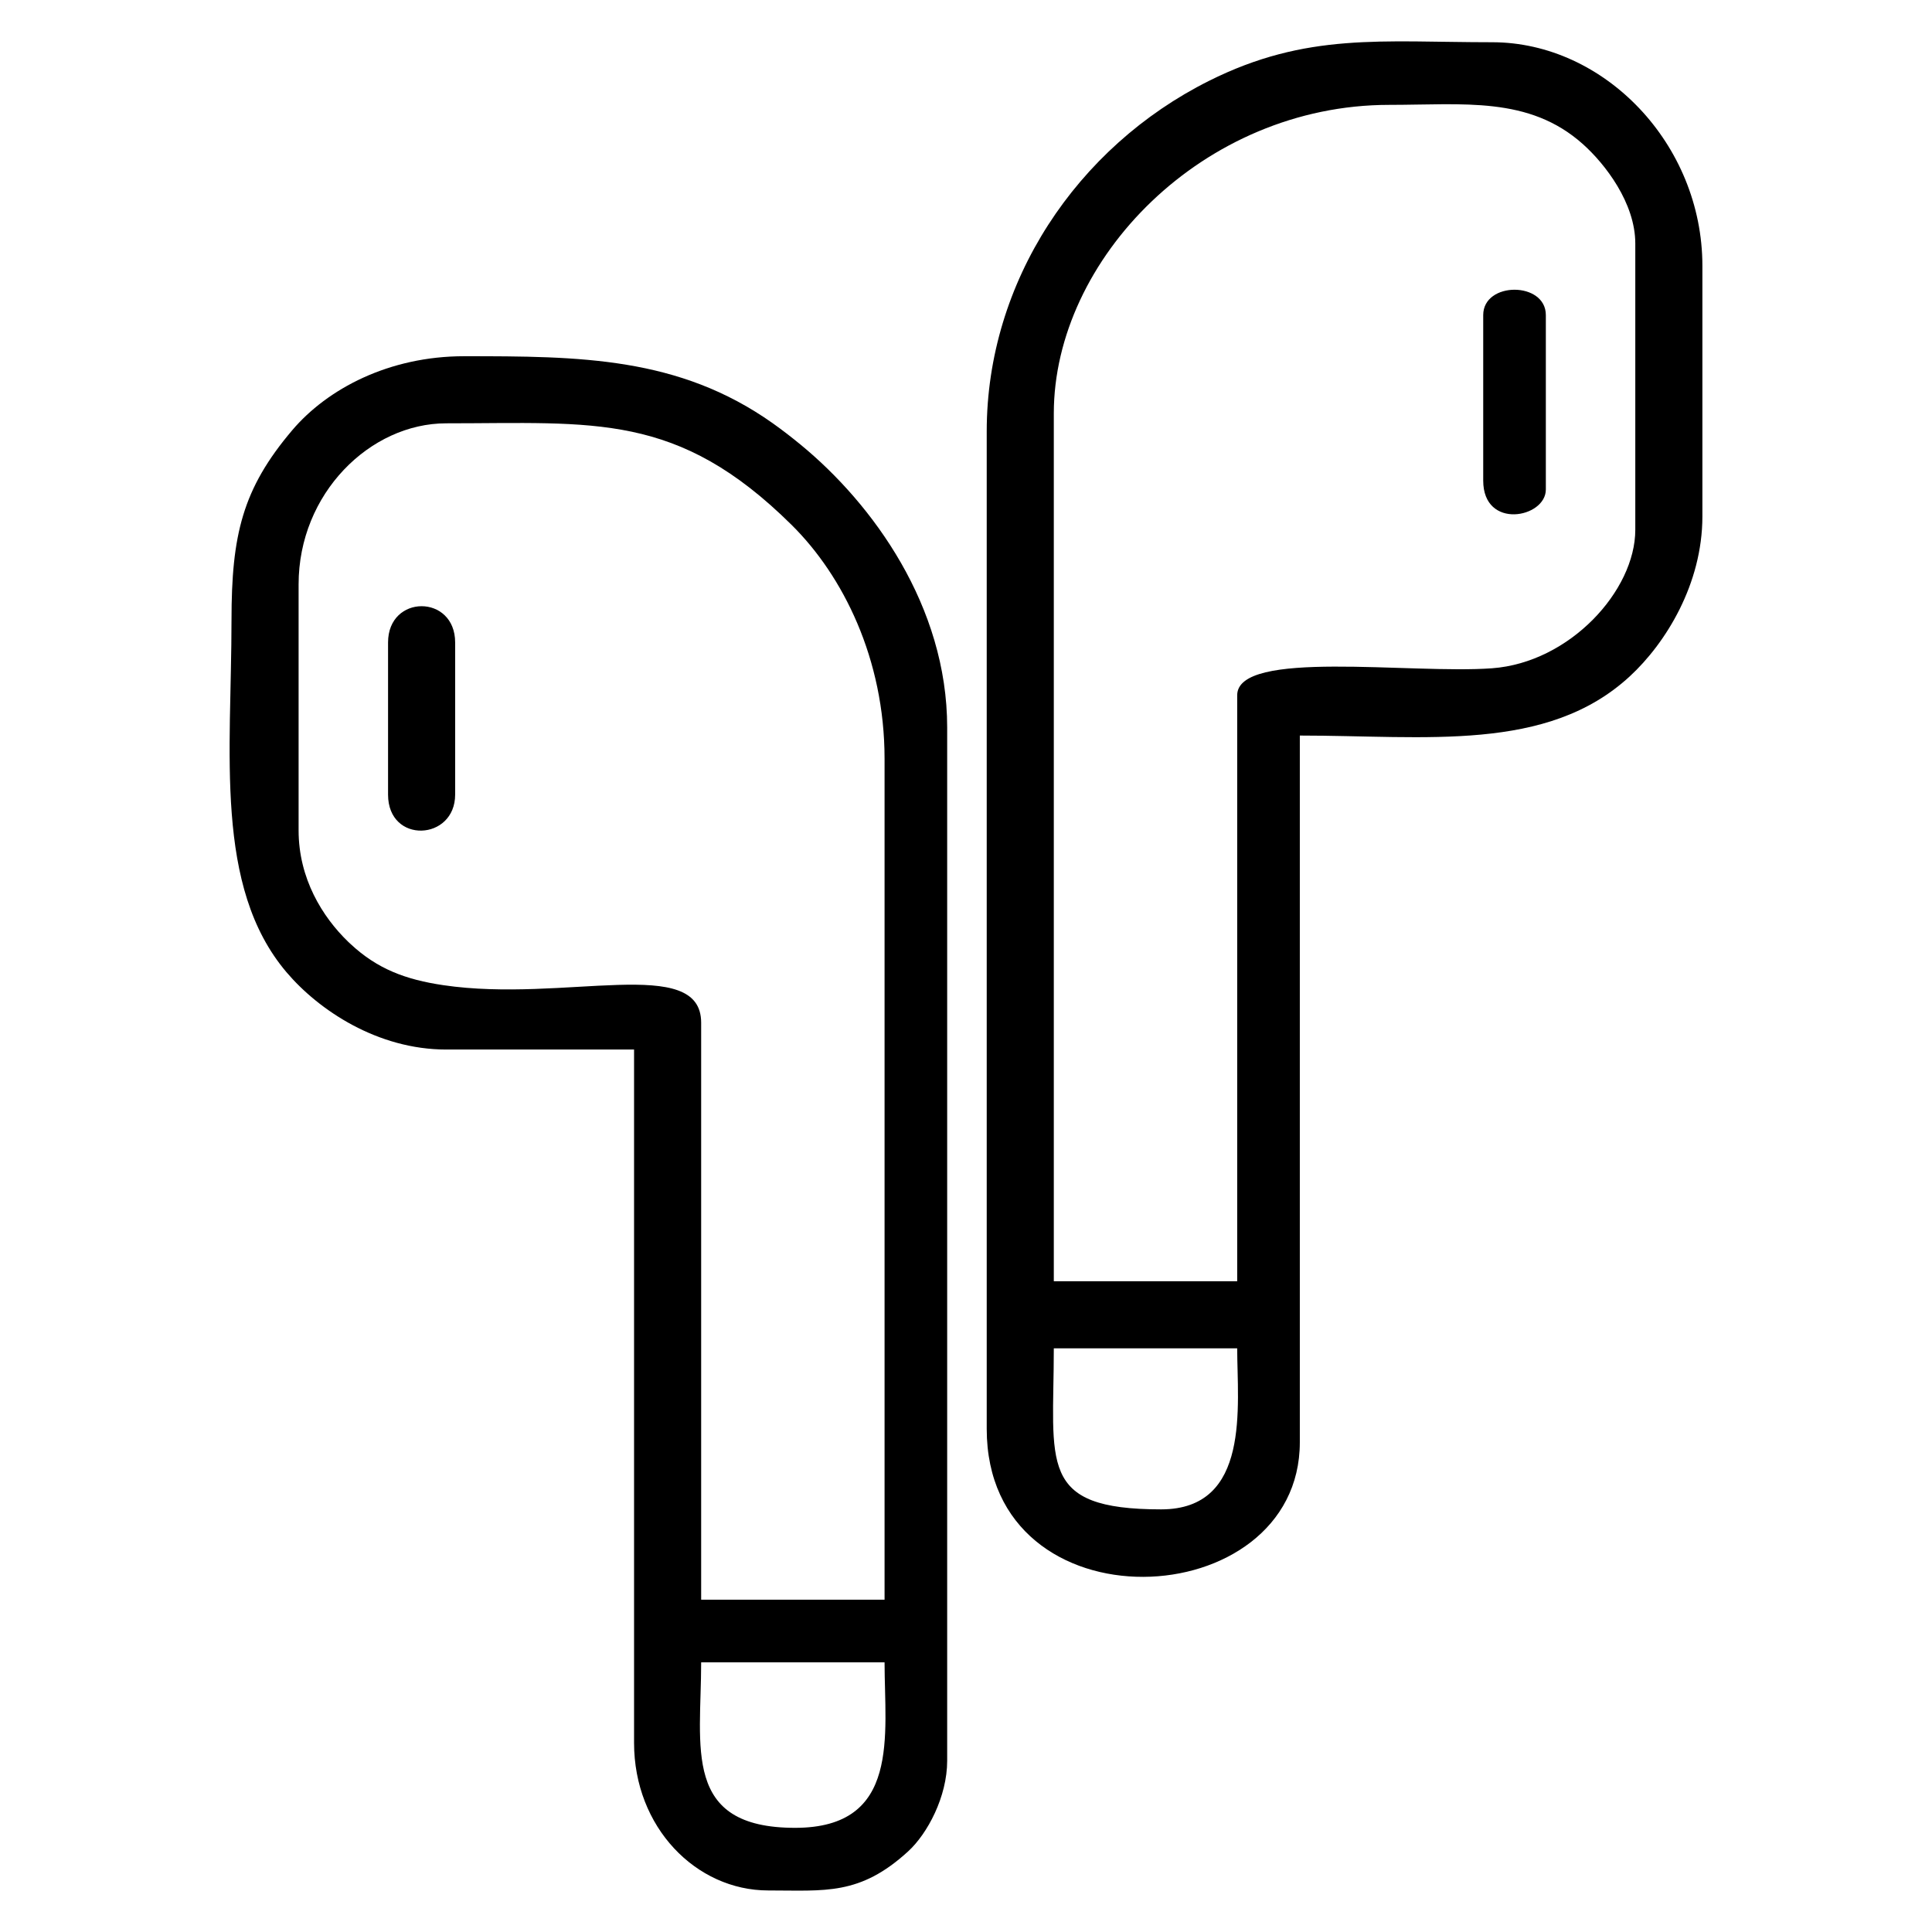
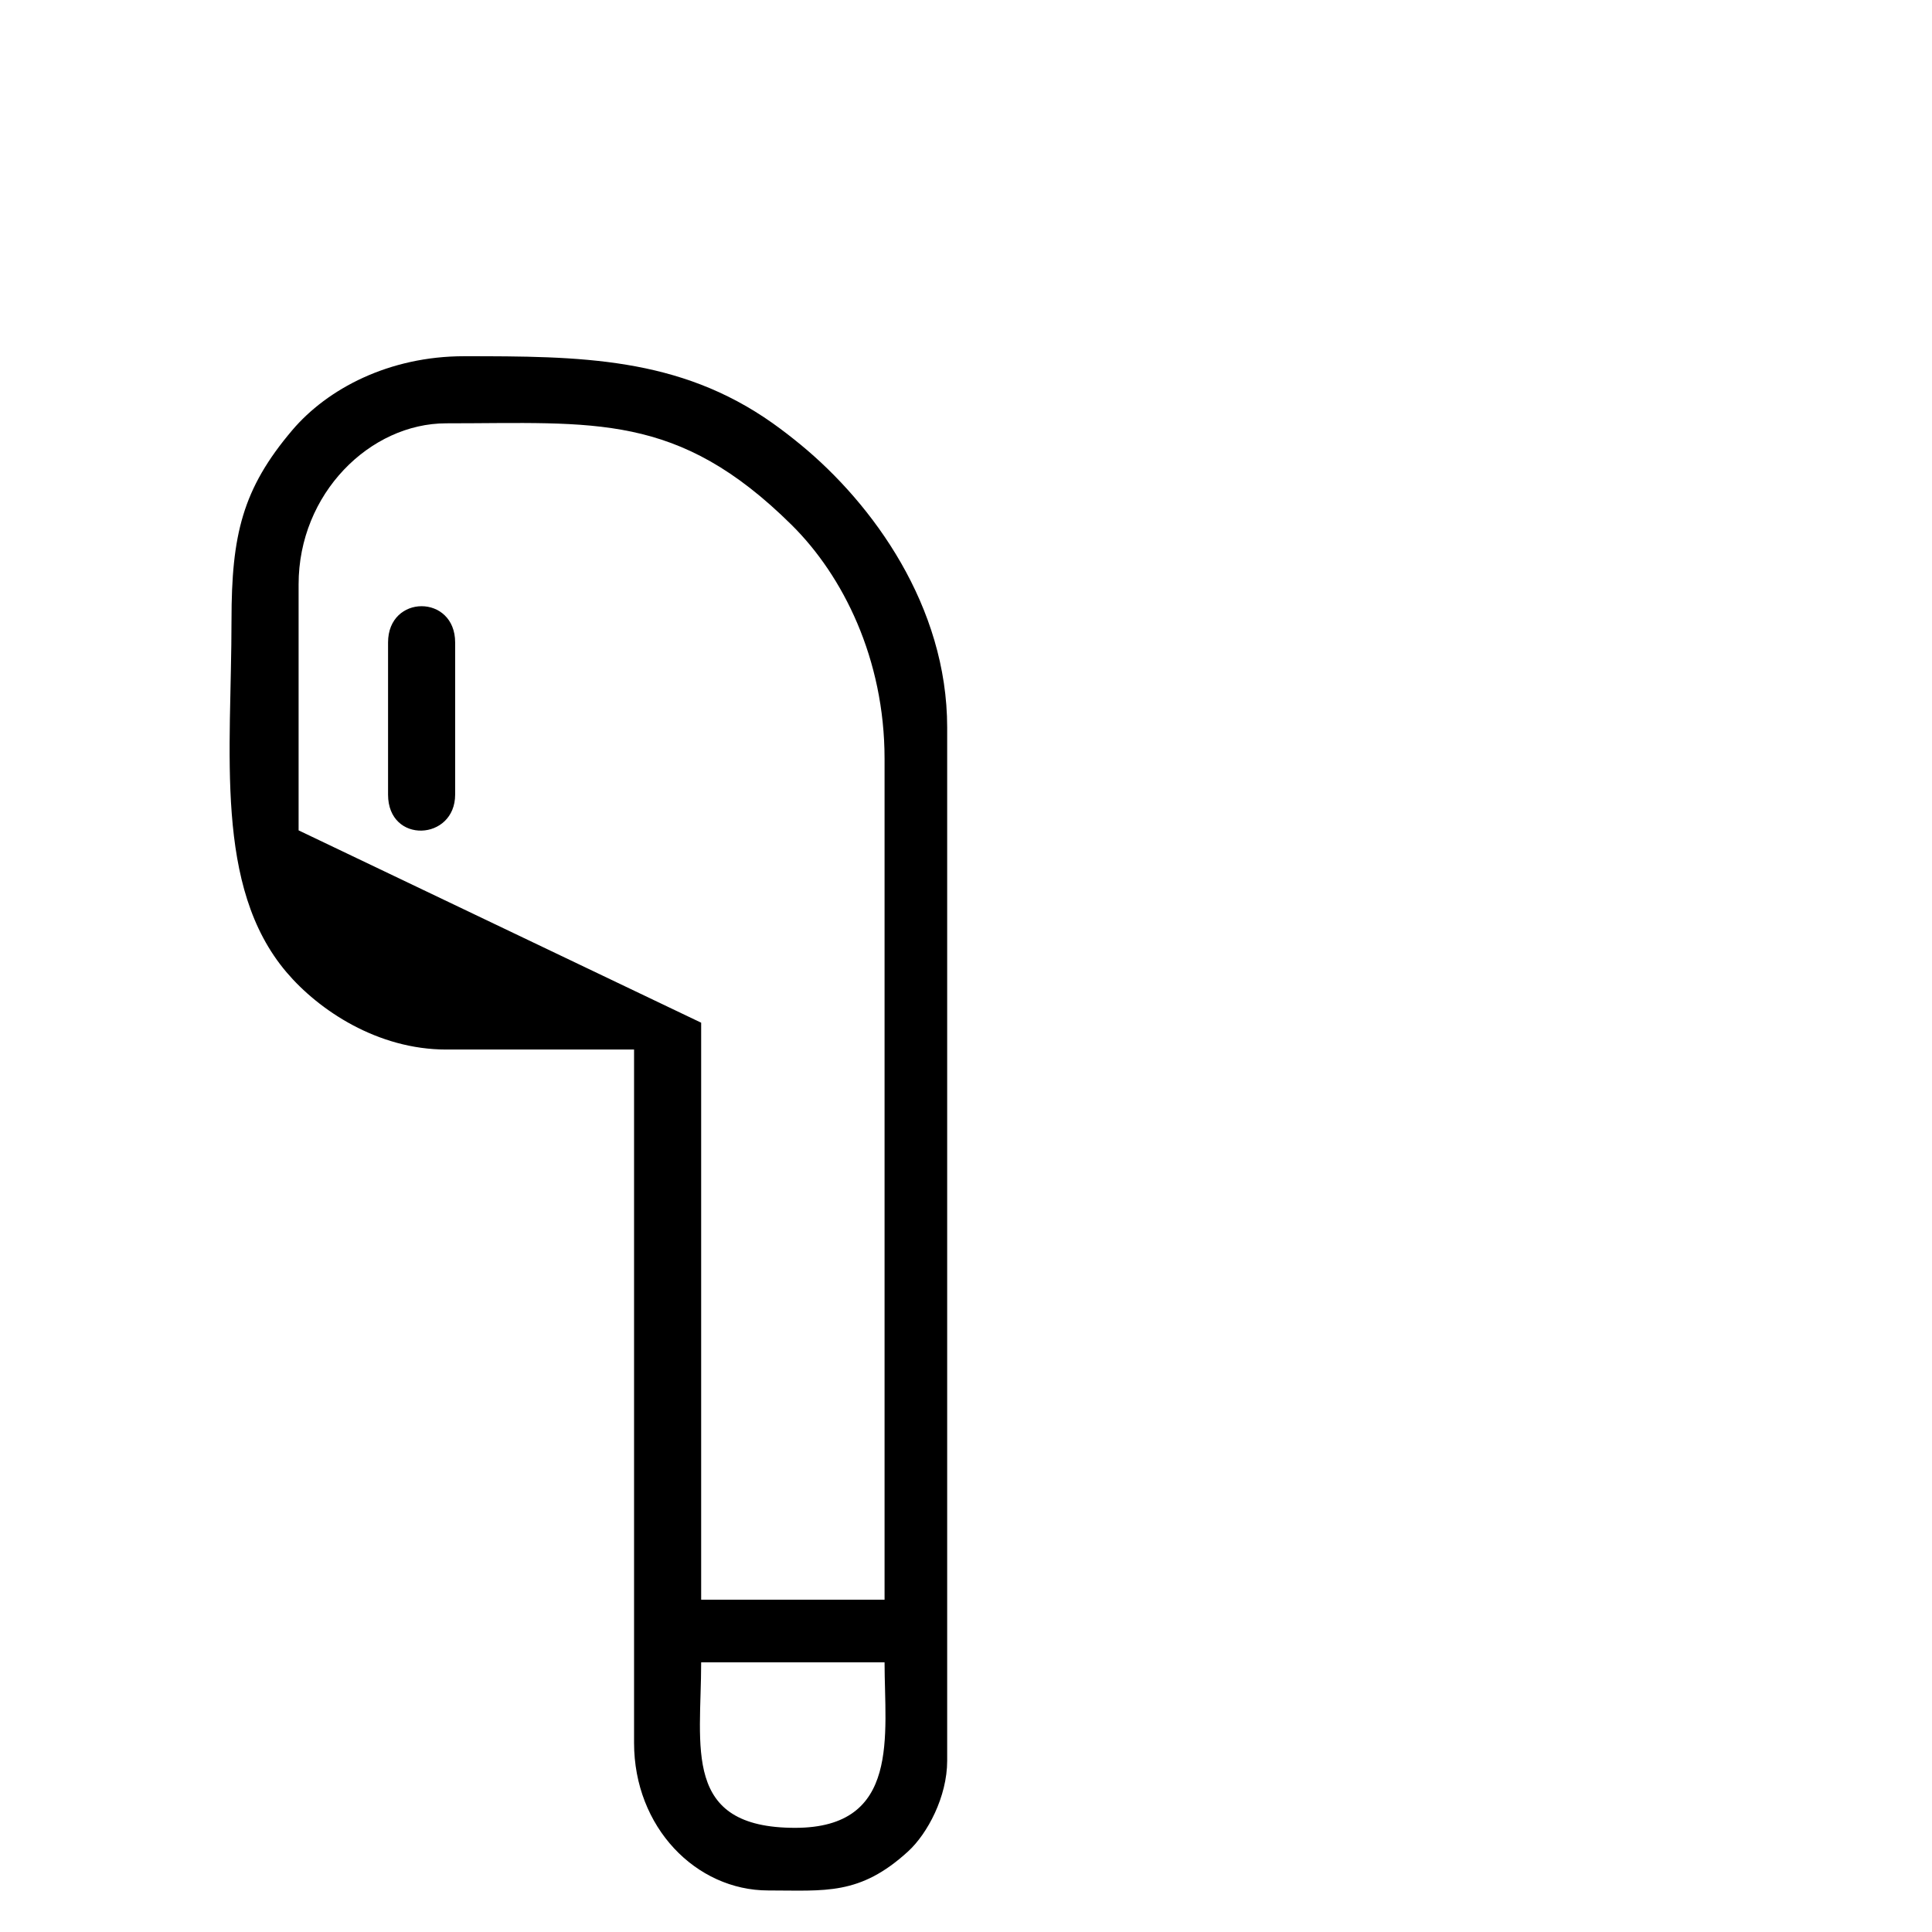
<svg xmlns="http://www.w3.org/2000/svg" xml:space="preserve" width="600px" height="600px" version="1.1" shape-rendering="geometricPrecision" text-rendering="geometricPrecision" image-rendering="optimizeQuality" fill-rule="evenodd" clip-rule="evenodd" viewBox="0 0 1465.62 1465.62">
  <g id="Camada_x0020_1">
-     <rect fill="none" width="1465.62" height="1465.62" />
    <g id="_2355698301200">
-       <path fill="black" d="M880.86 1145.01c-94.14,0 -81.44,-34.74 -81.44,-122.15l139.12 0c0,43.27 10.59,122.15 -57.68,122.15zm57.68 -617.56l0 444.51 -139.12 0 0 -658.28c0,-116.91 113.19,-234.13 254.49,-234.13 56.25,0 105.92,-6.73 146.77,29.68 17.19,15.32 39.86,44.91 39.86,75.51l0 217.16c0,46.14 -49.7,100.73 -108.71,105.06 -61.71,4.53 -193.29,-14.72 -193.29,20.49zm-190.01 -200.2l0 756.69c0,153.84 237.52,142.14 237.52,10.17l0 -536.12c95.68,0 187.51,13.02 250.3,-44.91 27.34,-25.22 55.09,-70.09 55.09,-121.36l0 -190.02c0,-92.46 -74.45,-169.66 -159.48,-169.66 -83.88,0 -140.88,-7.72 -214.95,29.37 -100.05,50.11 -168.48,152.1 -168.48,265.84z" />
-       <path fill="black" d="M603.16 1386.6c-85.89,0 -71.26,-61.01 -71.26,-125.55l139.13 0c0,54.93 12.44,125.55 -67.87,125.55zm-376.64 -756.68l0 -186.63c0,-68.94 54.25,-122.16 111.97,-122.16 112.67,0 175.35,-8.74 262.14,77.18 38.76,38.37 70.4,101.36 70.4,177.31l0 637.93 -139.13 0 0 -437.73c0,-52.09 -103.39,-14.87 -195.5,-28.45 -28.86,-4.26 -50.25,-12.38 -70.5,-31.29 -0.52,-0.47 -1.25,-1.15 -1.76,-1.64 -19.55,-18.88 -37.62,-47.98 -37.62,-84.52zm-50.9 -159.49c0,100.46 -13.39,202.14 41.7,267.08 24.51,28.89 69.15,58.67 121.17,58.67l142.51 0 0 525.95c0,64.03 46.99,111.97 101.8,111.97 43.12,0 69.37,3.98 106.1,-29.63 14.63,-13.38 29.63,-41.44 29.63,-68.77l0 -783.83c0,-91.98 -56.42,-169.55 -111.19,-214.56 -7.07,-5.81 -14.23,-11.33 -21.11,-16.21 -71.32,-50.53 -146.38,-50.87 -234.17,-50.87 -56.94,0 -103.7,24.68 -130.43,56.2 -37.7,44.46 -46.01,79.36 -46.01,144z" />
+       <path fill="black" d="M603.16 1386.6c-85.89,0 -71.26,-61.01 -71.26,-125.55l139.13 0c0,54.93 12.44,125.55 -67.87,125.55zm-376.64 -756.68l0 -186.63c0,-68.94 54.25,-122.16 111.97,-122.16 112.67,0 175.35,-8.74 262.14,77.18 38.76,38.37 70.4,101.36 70.4,177.31l0 637.93 -139.13 0 0 -437.73zm-50.9 -159.49c0,100.46 -13.39,202.14 41.7,267.08 24.51,28.89 69.15,58.67 121.17,58.67l142.51 0 0 525.95c0,64.03 46.99,111.97 101.8,111.97 43.12,0 69.37,3.98 106.1,-29.63 14.63,-13.38 29.63,-41.44 29.63,-68.77l0 -783.83c0,-91.98 -56.42,-169.55 -111.19,-214.56 -7.07,-5.81 -14.23,-11.33 -21.11,-16.21 -71.32,-50.53 -146.38,-50.87 -234.17,-50.87 -56.94,0 -103.7,24.68 -130.43,56.2 -37.7,44.46 -46.01,79.36 -46.01,144z" />
      <path fill="black" d="M294.38 487.4l0 115.37c0,37.73 50.9,35.16 50.9,0l0 -115.37c0,-36.71 -50.9,-36.71 -50.9,0z" />
-       <path fill="black" d="M1125.17 239.03l0 125.55c0,37.56 47.51,28.37 47.51,6.78l0 -132.33c0,-25.65 -47.51,-25.65 -47.51,0z" />
    </g>
  </g>
</svg>